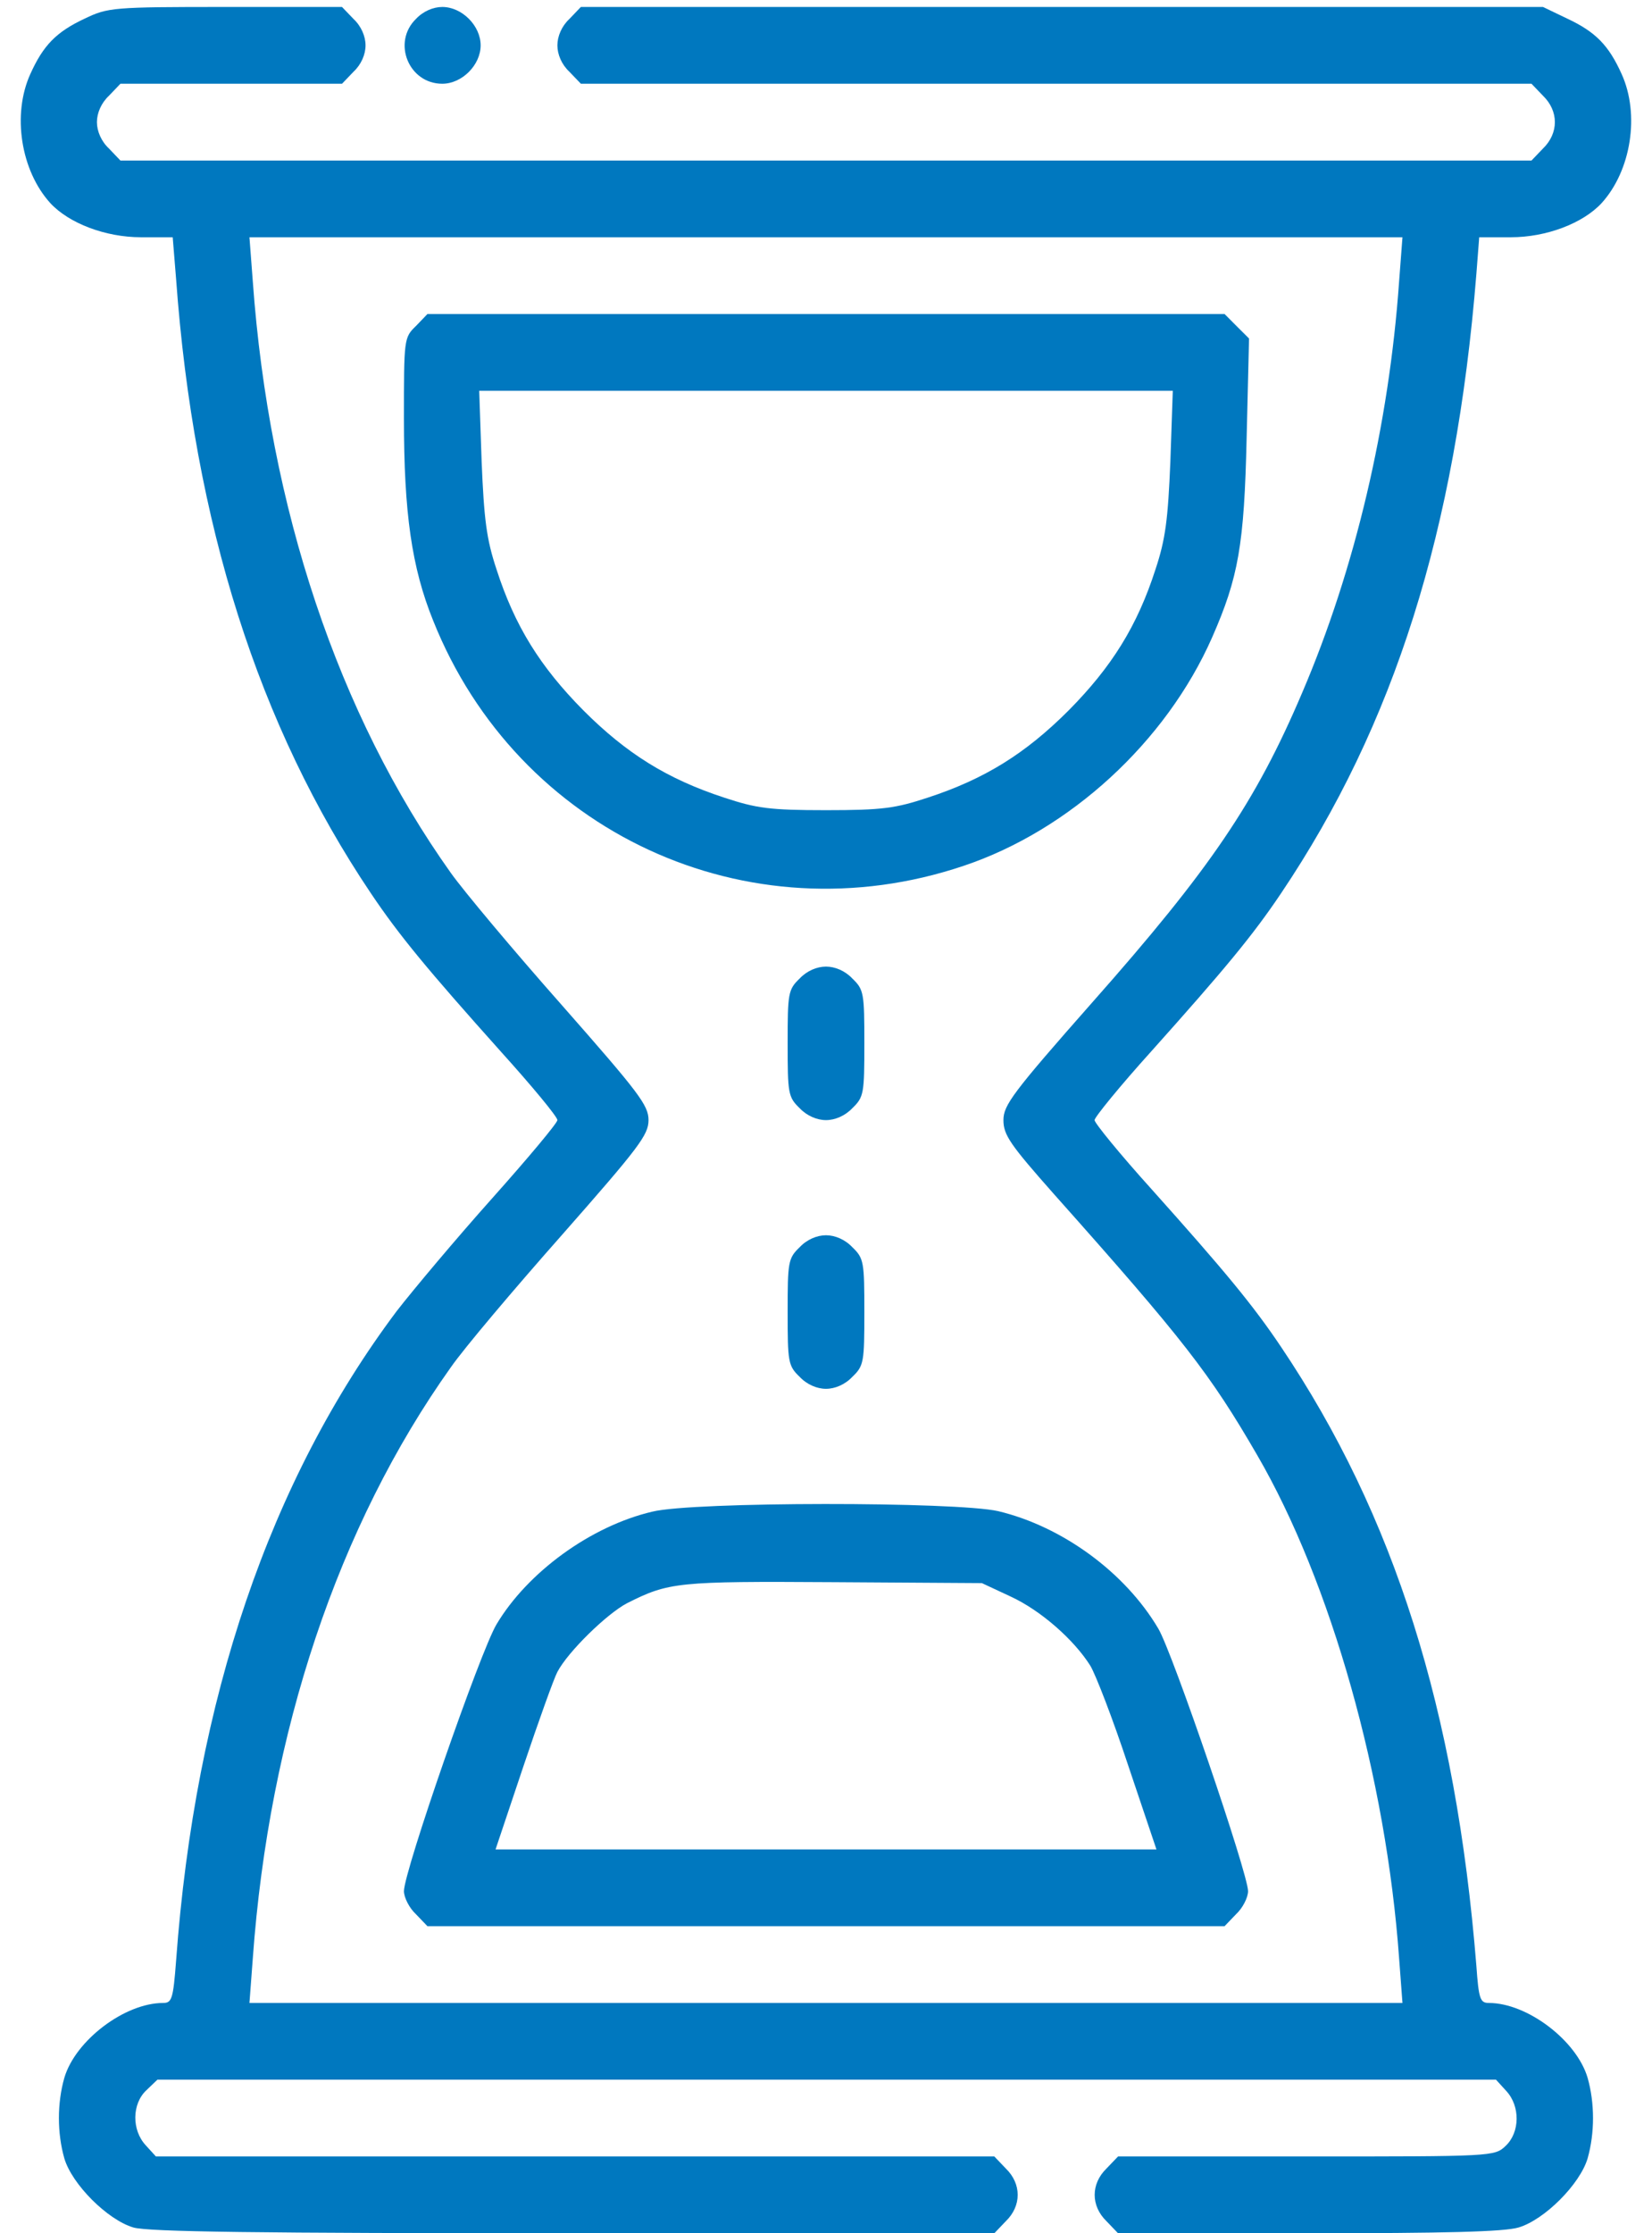
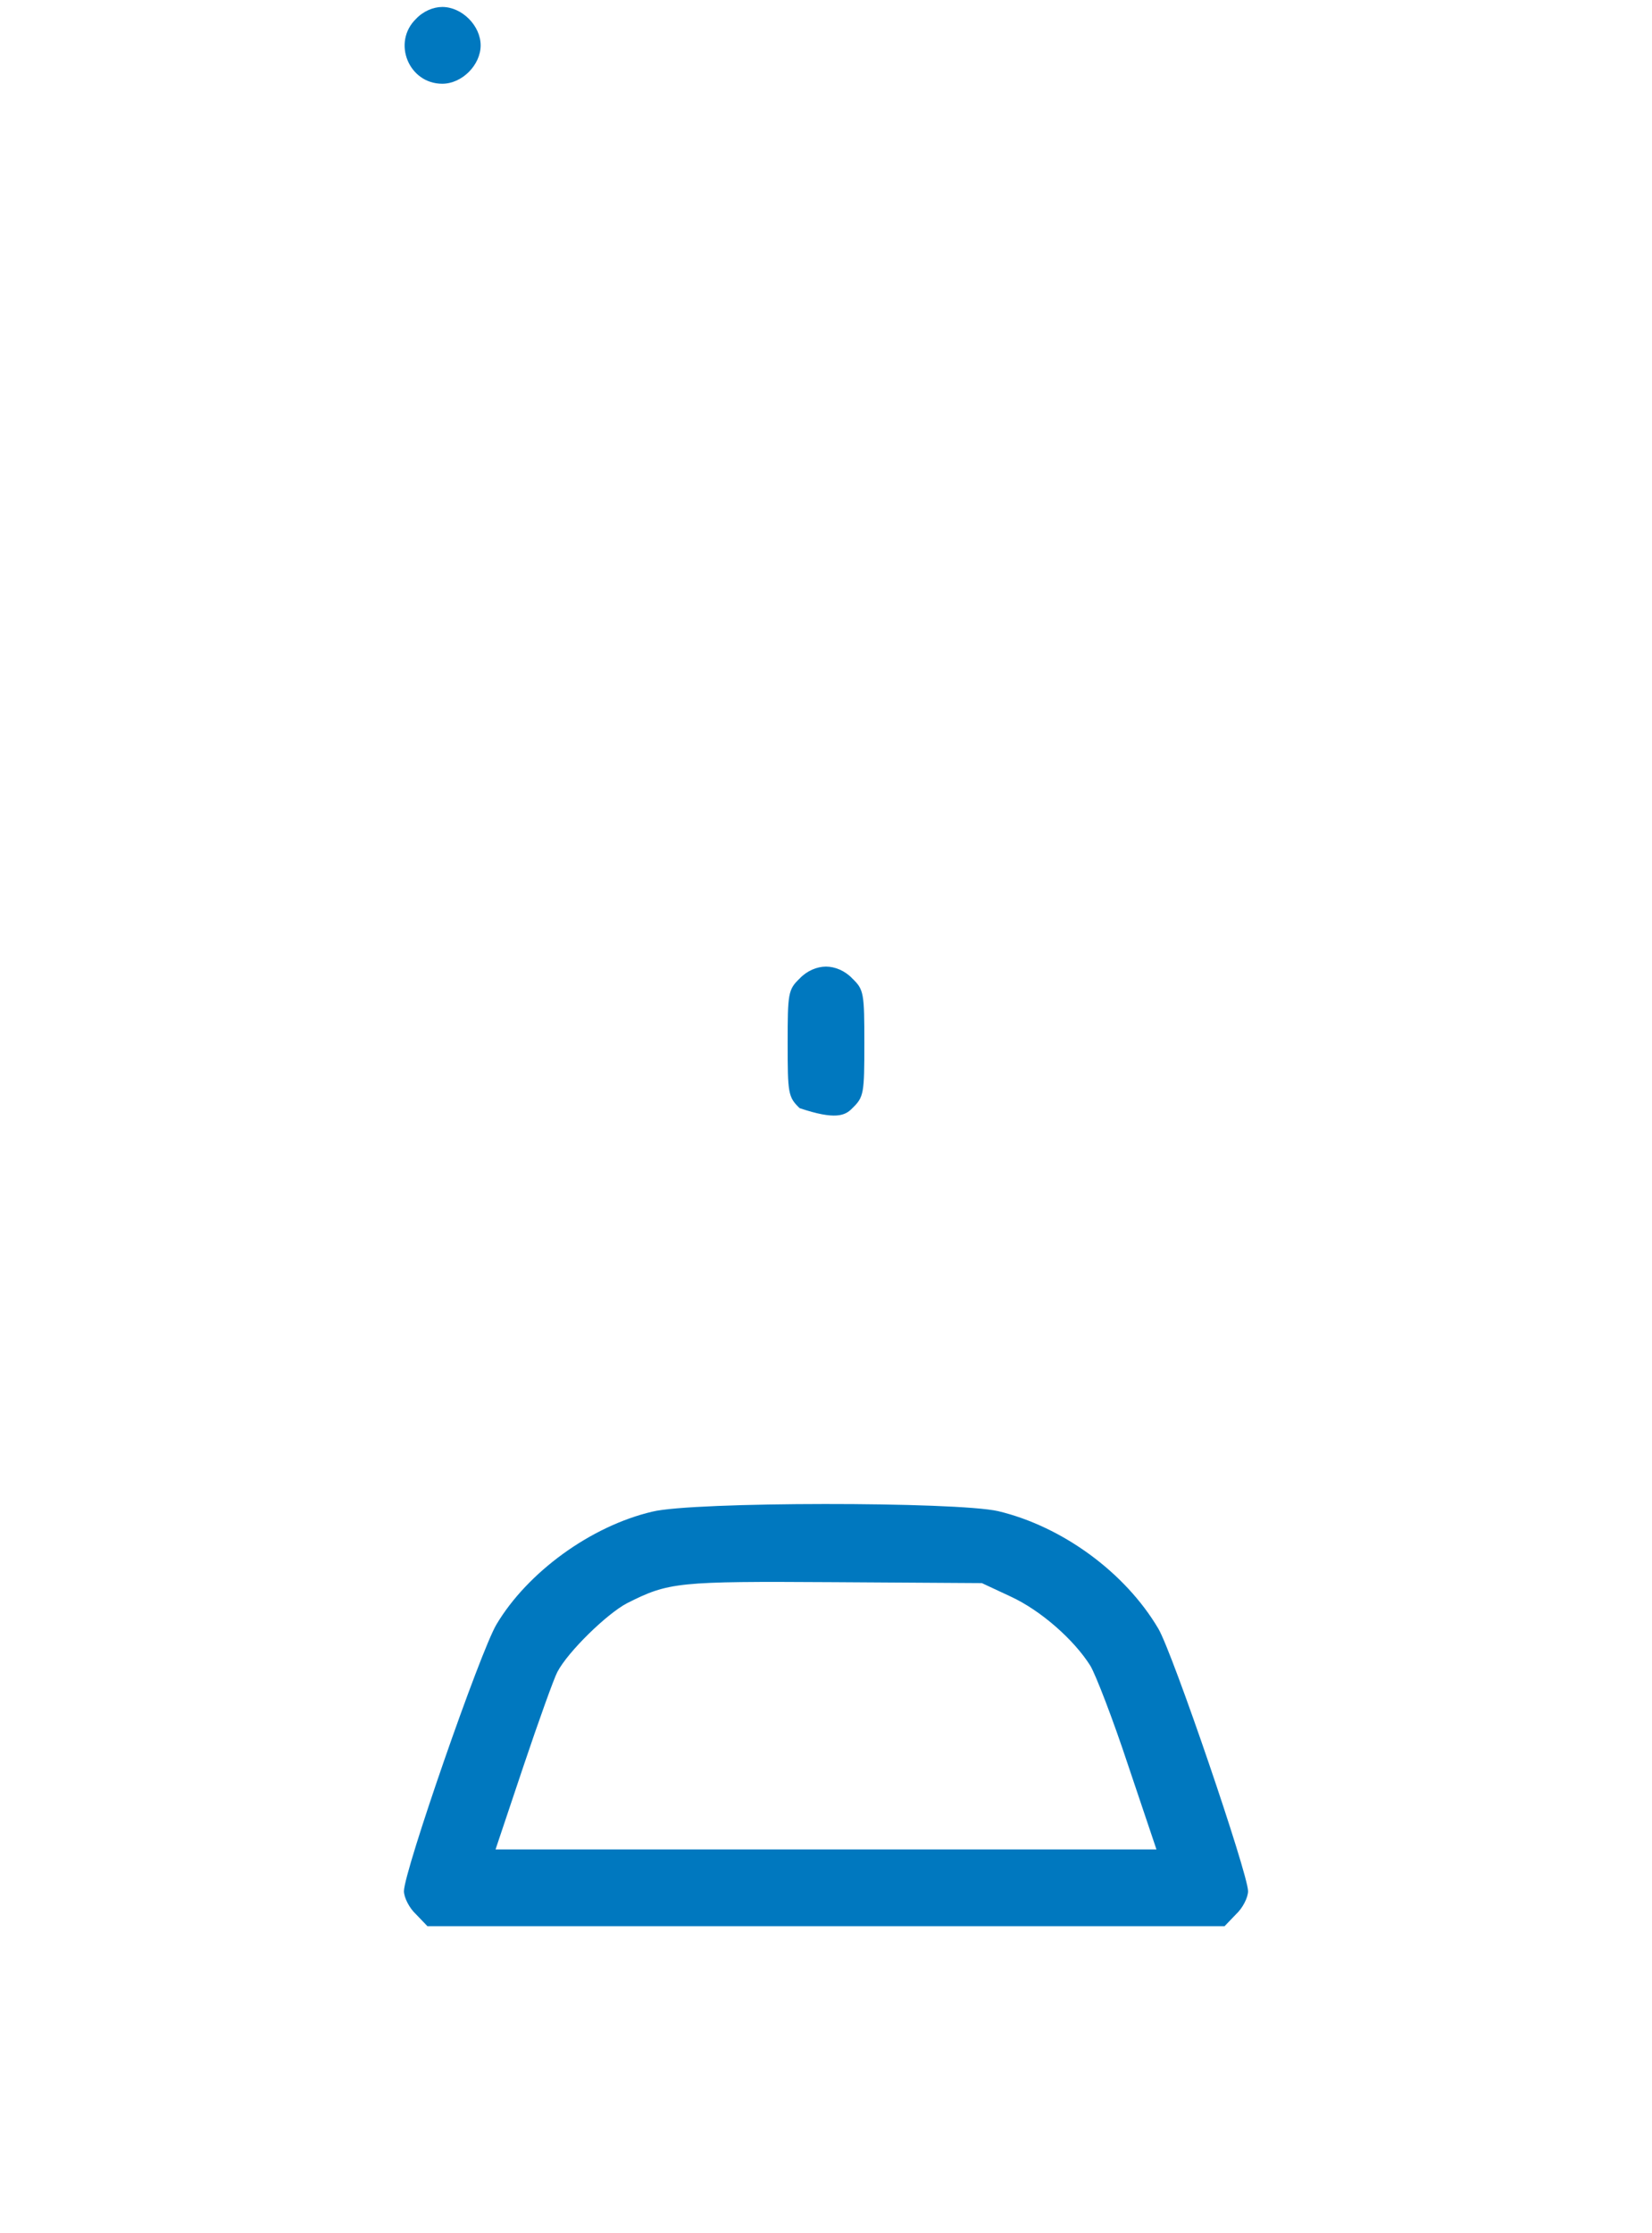
<svg xmlns="http://www.w3.org/2000/svg" width="37" height="50" viewBox="0 0 37 50" fill="none">
-   <path d="M1.903 0.414C1.258 0.715 0.968 1.016 0.678 1.66C0.27 2.562 0.463 3.819 1.129 4.55C1.548 5.001 2.364 5.312 3.159 5.312H3.868L3.944 6.247C4.341 11.715 5.791 16.259 8.305 19.997C8.939 20.942 9.572 21.705 11.216 23.542C11.914 24.315 12.484 25.003 12.484 25.078C12.484 25.143 11.828 25.927 11.023 26.829C10.217 27.731 9.261 28.87 8.885 29.354C6.049 33.135 4.373 38.033 3.944 43.898C3.879 44.758 3.847 44.844 3.654 44.844C2.794 44.844 1.688 45.682 1.441 46.52C1.279 47.089 1.279 47.755 1.441 48.324C1.612 48.904 2.407 49.699 2.987 49.871C3.321 49.968 5.737 50 12.849 50H22.27L22.527 49.731C22.882 49.388 22.882 48.894 22.527 48.55L22.27 48.281H12.881H3.492L3.267 48.034C2.945 47.69 2.955 47.1 3.278 46.799L3.525 46.562H18.51H33.506L33.732 46.81C34.054 47.153 34.043 47.744 33.721 48.045C33.474 48.281 33.431 48.281 29.252 48.281H25.041L24.783 48.55C24.429 48.894 24.429 49.388 24.783 49.731L25.041 50H29.306C32.346 50 33.689 49.968 34.011 49.871C34.591 49.699 35.386 48.904 35.558 48.324C35.719 47.755 35.719 47.089 35.558 46.52C35.311 45.682 34.204 44.844 33.345 44.844C33.152 44.844 33.119 44.758 33.066 44.006C32.604 38.28 31.229 33.93 28.694 30.159C28.06 29.214 27.426 28.451 25.782 26.614C25.084 25.841 24.515 25.143 24.515 25.078C24.515 25.014 25.084 24.315 25.782 23.542C27.426 21.705 28.06 20.942 28.694 19.997C31.229 16.227 32.604 11.876 33.066 6.14L33.13 5.312H33.839C34.634 5.312 35.45 5.001 35.869 4.55C36.535 3.819 36.729 2.562 36.321 1.66C36.031 1.016 35.74 0.715 35.096 0.414L34.559 0.156H23.784H13.01L12.752 0.425C12.58 0.586 12.484 0.812 12.484 1.016C12.484 1.22 12.58 1.445 12.752 1.606L13.01 1.875H23.655H34.301L34.559 2.144C34.913 2.487 34.913 2.981 34.559 3.325L34.301 3.594H18.499H2.697L2.44 3.325C2.268 3.164 2.171 2.938 2.171 2.734C2.171 2.53 2.268 2.305 2.44 2.144L2.697 1.875H5.179H7.66L7.918 1.606C8.09 1.445 8.187 1.22 8.187 1.016C8.187 0.812 8.09 0.586 7.918 0.425L7.66 0.156H5.05C2.536 0.156 2.418 0.167 1.903 0.414ZM31.336 6.301C31.11 9.513 30.348 12.746 29.166 15.507C28.124 17.956 27.114 19.449 24.461 22.446C22.678 24.466 22.474 24.745 22.474 25.078C22.474 25.411 22.624 25.626 23.613 26.743C26.513 29.998 27.104 30.761 28.156 32.576C29.811 35.423 31.046 39.806 31.336 43.845L31.411 44.844H18.499H5.587L5.662 43.845C6.028 38.785 7.574 34.155 10.099 30.61C10.389 30.191 11.506 28.87 12.58 27.656C14.31 25.69 14.525 25.411 14.525 25.078C14.525 24.745 14.31 24.466 12.58 22.5C11.506 21.286 10.389 19.954 10.099 19.546C7.574 16.001 6.028 11.371 5.662 6.301L5.587 5.312H18.499H31.411L31.336 6.301Z" fill="#0078BF" />
-   <path d="M9.315 7.3C9.047 7.558 9.047 7.59 9.047 9.373C9.047 11.479 9.219 12.703 9.702 13.896C11.593 18.633 16.738 21.018 21.583 19.385C23.957 18.59 26.116 16.613 27.148 14.271C27.738 12.929 27.867 12.198 27.921 9.803L27.975 7.579L27.706 7.311L27.427 7.031H18.5H9.573L9.315 7.3ZM26.213 10.329C26.159 11.629 26.105 12.069 25.88 12.746C25.472 14.014 24.902 14.927 23.936 15.904C22.969 16.871 22.056 17.441 20.777 17.859C20.058 18.096 19.768 18.139 18.5 18.139C17.232 18.139 16.942 18.096 16.223 17.859C14.944 17.441 14.031 16.871 13.065 15.904C12.098 14.927 11.528 14.014 11.12 12.746C10.895 12.069 10.841 11.629 10.787 10.329L10.733 8.75H18.5H26.267L26.213 10.329Z" fill="#0078BF" />
-   <path d="M17.909 21.909C17.651 22.156 17.641 22.242 17.641 23.359C17.641 24.477 17.651 24.562 17.909 24.81C18.07 24.981 18.296 25.078 18.5 25.078C18.704 25.078 18.93 24.981 19.091 24.81C19.349 24.562 19.359 24.477 19.359 23.359C19.359 22.242 19.349 22.156 19.091 21.909C18.93 21.737 18.704 21.641 18.5 21.641C18.296 21.641 18.07 21.737 17.909 21.909Z" fill="#0078BF" />
-   <path d="M17.909 27.925C17.651 28.172 17.641 28.258 17.641 29.375C17.641 30.492 17.651 30.578 17.909 30.825C18.07 30.997 18.296 31.094 18.5 31.094C18.704 31.094 18.93 30.997 19.091 30.825C19.349 30.578 19.359 30.492 19.359 29.375C19.359 28.258 19.349 28.172 19.091 27.925C18.93 27.753 18.704 27.656 18.5 27.656C18.296 27.656 18.07 27.753 17.909 27.925Z" fill="#0078BF" />
+   <path d="M17.909 21.909C17.651 22.156 17.641 22.242 17.641 23.359C17.641 24.477 17.651 24.562 17.909 24.81C18.704 25.078 18.93 24.981 19.091 24.81C19.349 24.562 19.359 24.477 19.359 23.359C19.359 22.242 19.349 22.156 19.091 21.909C18.93 21.737 18.704 21.641 18.5 21.641C18.296 21.641 18.07 21.737 17.909 21.909Z" fill="#0078BF" />
  <path d="M14.611 33.844C13.236 34.166 11.818 35.197 11.12 36.368C10.755 36.98 9.047 41.9 9.047 42.341C9.047 42.48 9.165 42.717 9.315 42.856L9.573 43.125H18.5H27.427L27.685 42.856C27.835 42.717 27.953 42.48 27.953 42.341C27.953 41.954 26.267 37.013 25.944 36.465C25.203 35.208 23.796 34.177 22.356 33.833C21.411 33.618 15.524 33.618 14.611 33.844ZM22.636 35.745C23.312 36.057 24.054 36.712 24.419 37.292C24.537 37.485 24.924 38.484 25.268 39.526L25.901 41.406H18.5H11.099L11.722 39.548C12.065 38.527 12.409 37.571 12.484 37.432C12.721 36.98 13.591 36.132 14.042 35.895C14.977 35.423 15.17 35.401 18.661 35.423L21.991 35.444L22.636 35.745Z" fill="#0078BF" />
  <path d="M9.315 0.425C8.778 0.951 9.154 1.875 9.906 1.875C10.347 1.875 10.765 1.456 10.765 1.016C10.765 0.575 10.347 0.156 9.906 0.156C9.702 0.156 9.476 0.253 9.315 0.425Z" fill="#0078BF" />
</svg>